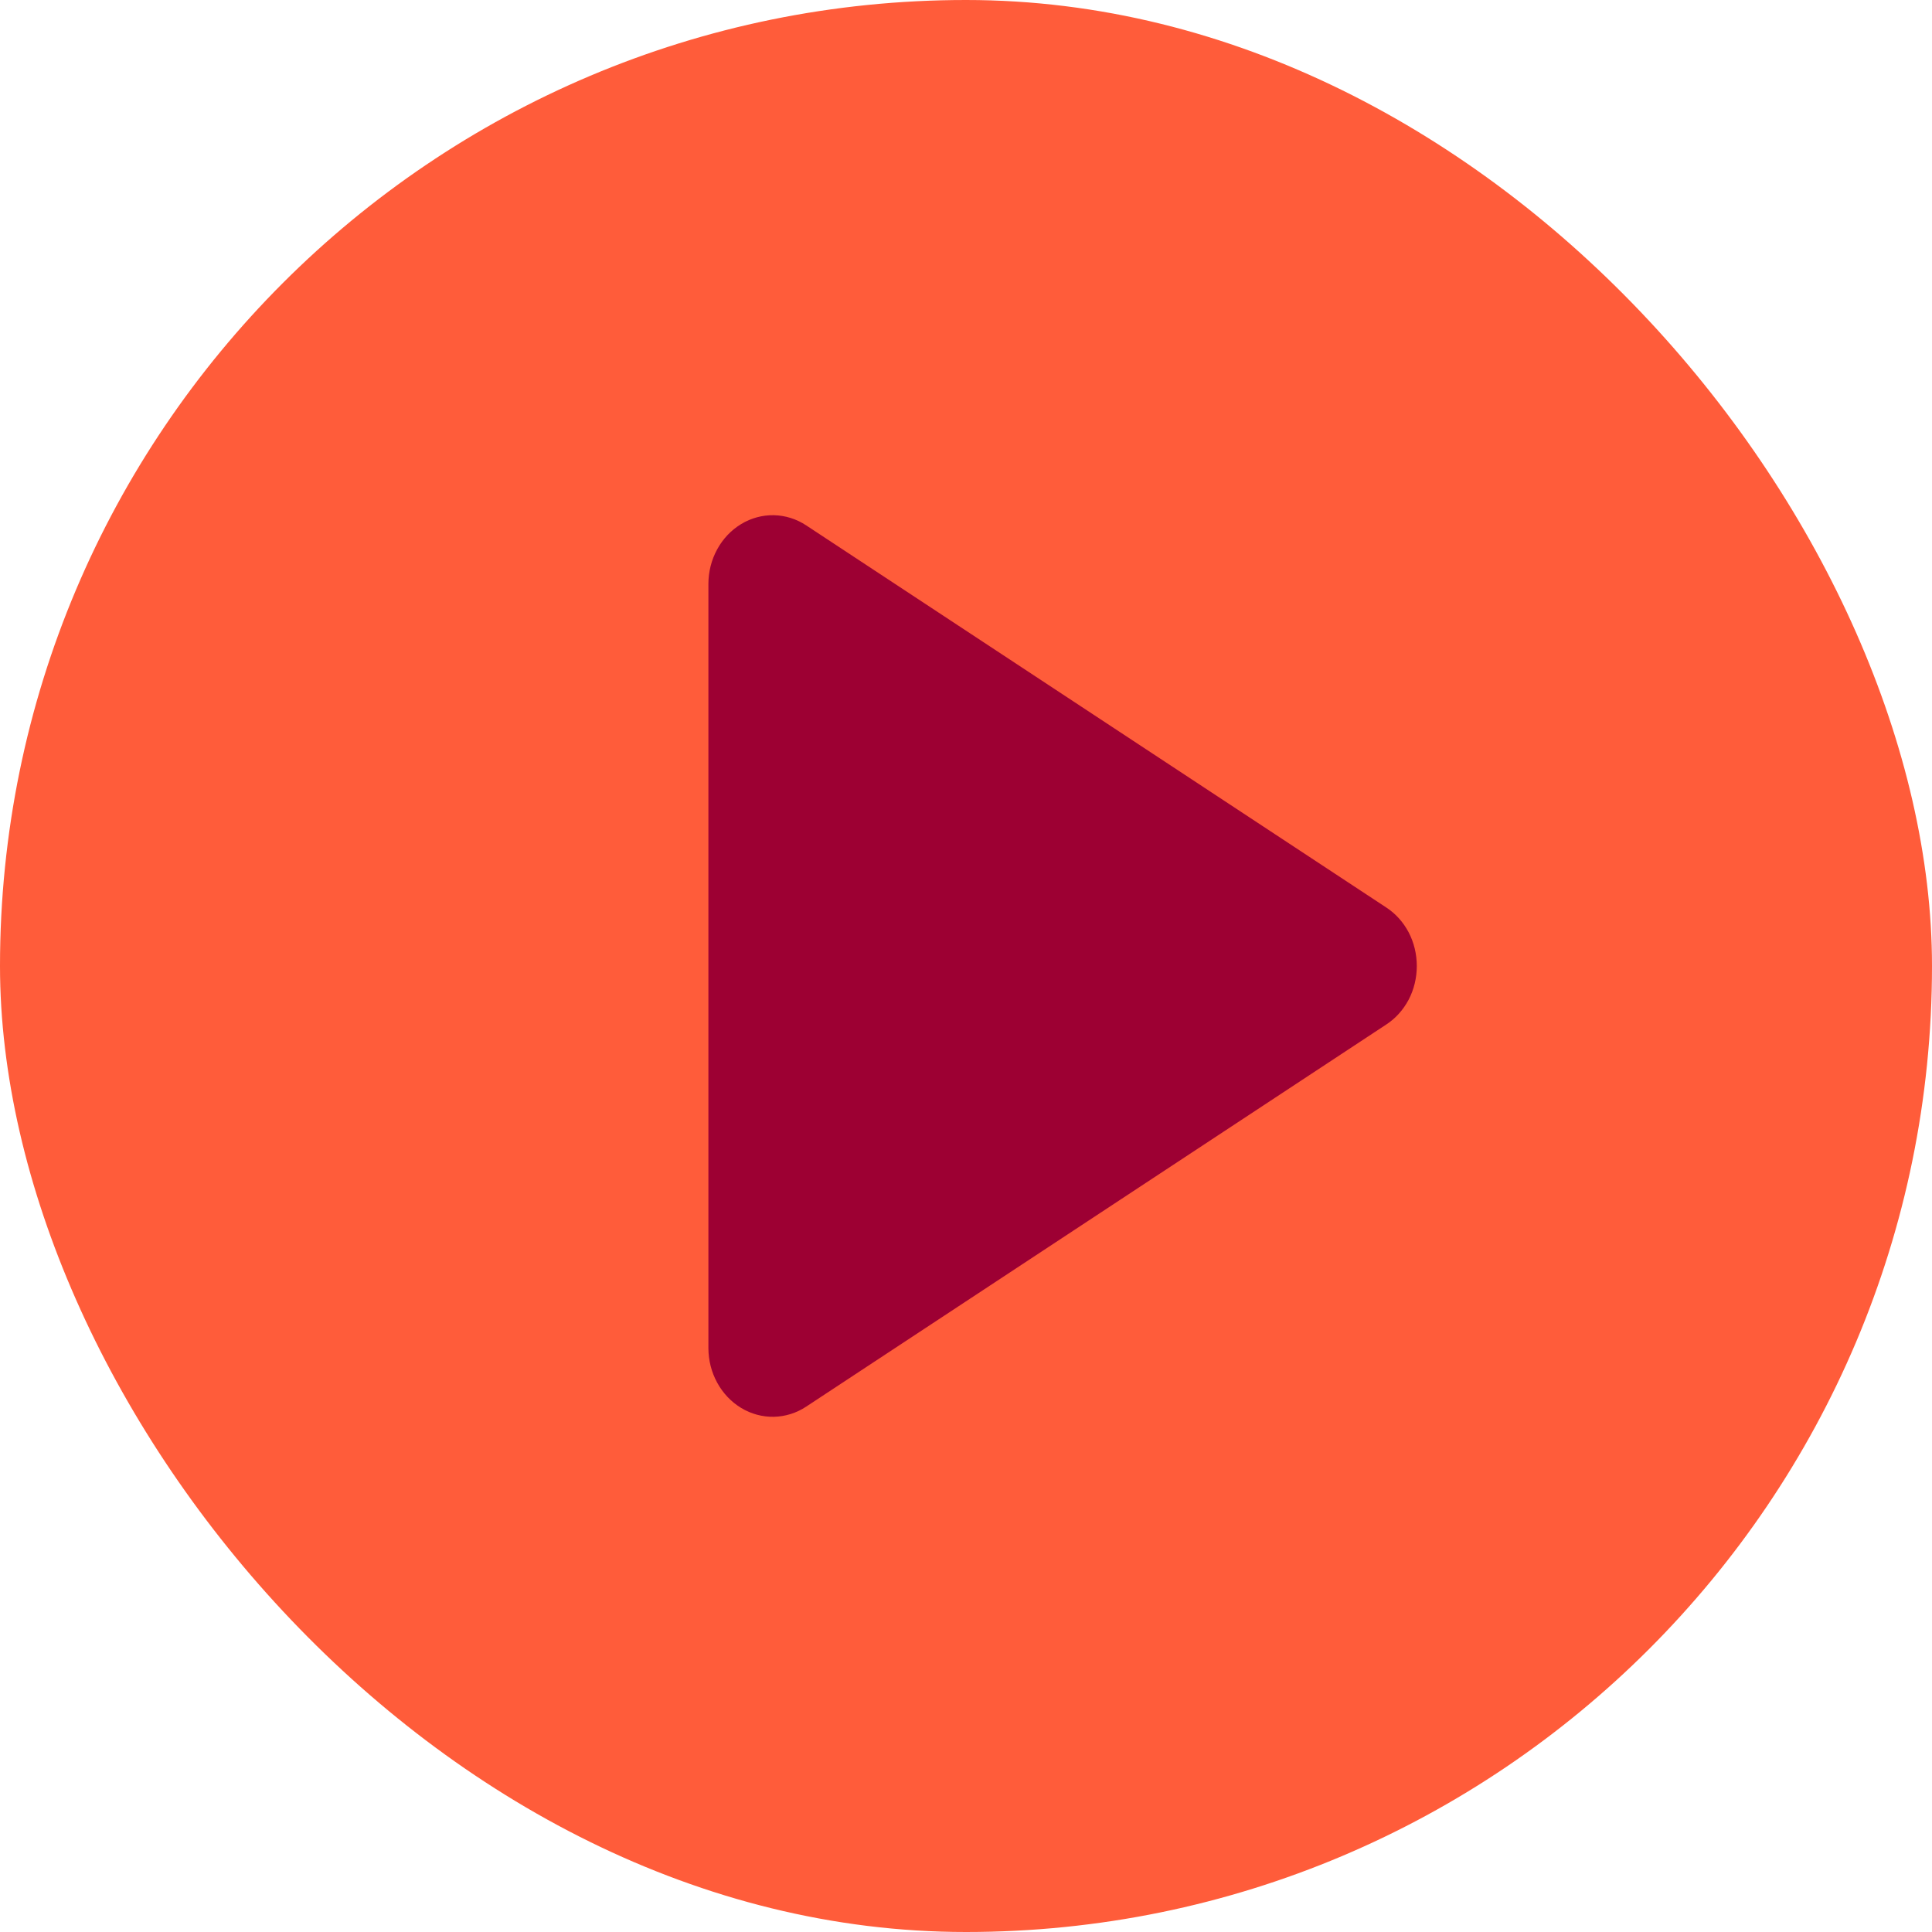
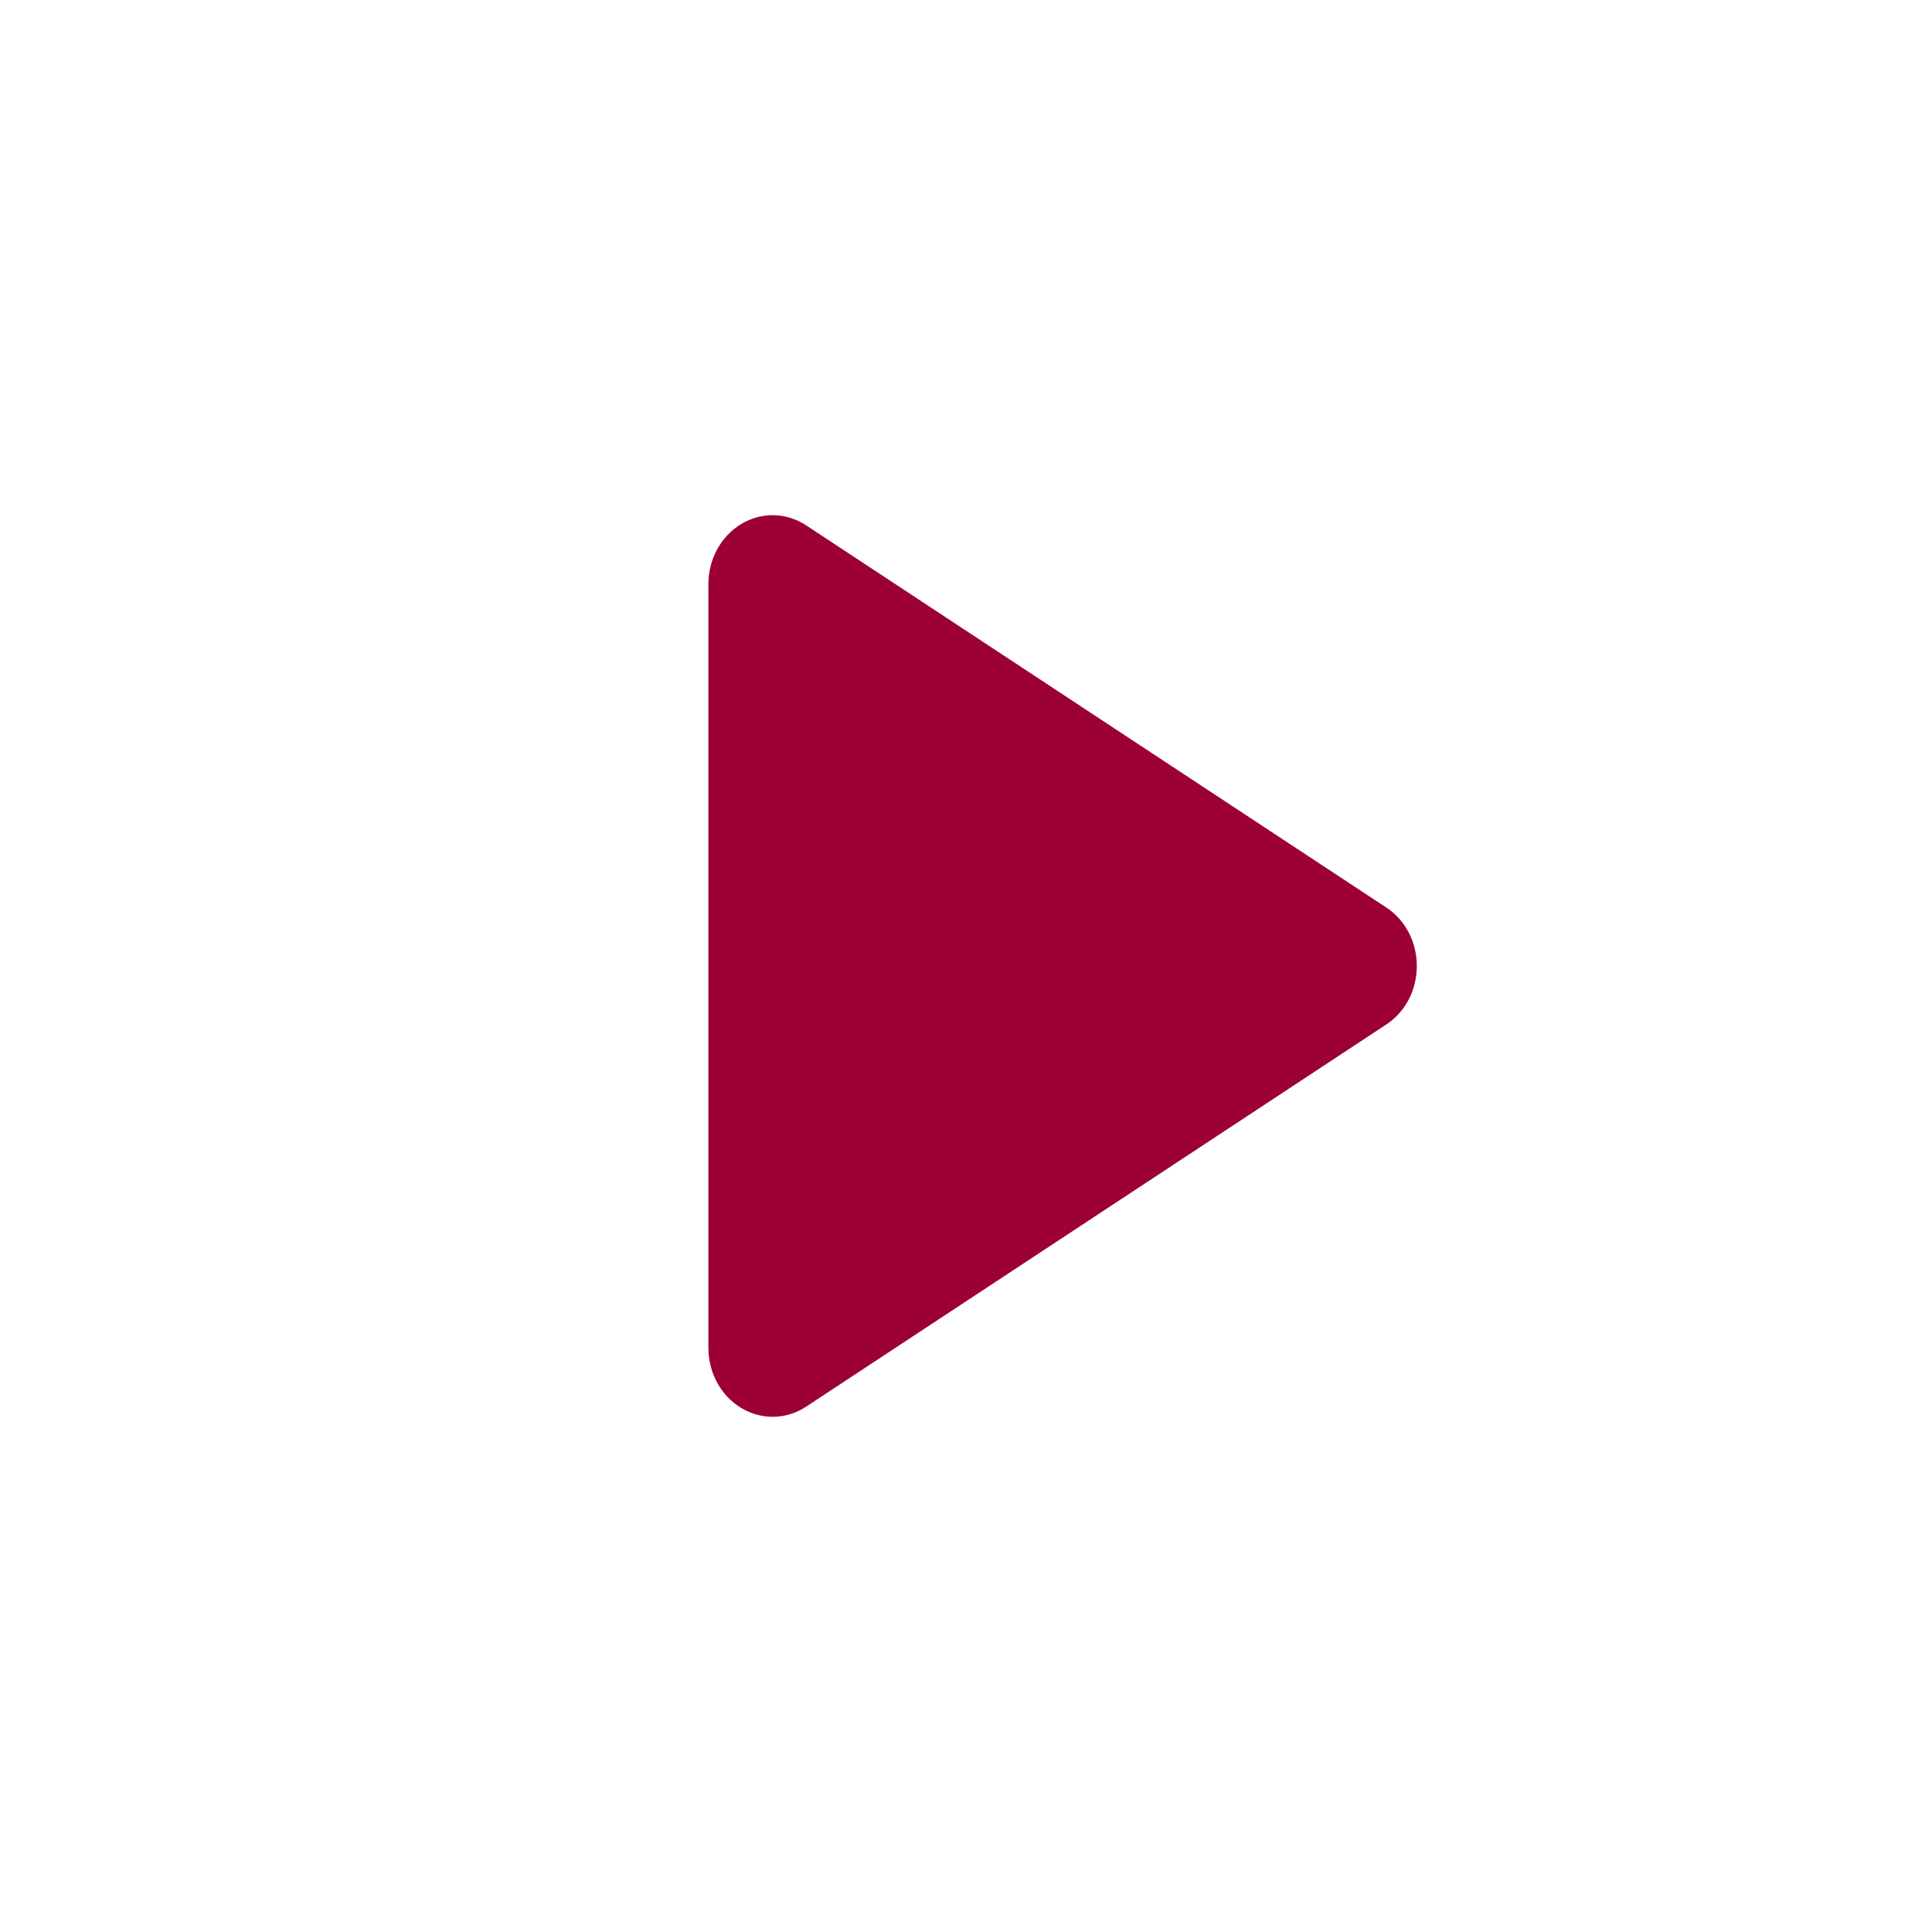
<svg xmlns="http://www.w3.org/2000/svg" width="30" height="30" viewBox="0 0 30 30" fill="none">
-   <rect width="30" height="30" rx="15" fill="#FF5C3A" />
  <path d="M22 15C22 15.183 21.957 15.363 21.874 15.522C21.79 15.681 21.67 15.815 21.525 15.909L12.52 21.841C12.368 21.942 12.194 21.996 12.016 22C11.838 22.003 11.663 21.956 11.508 21.862C11.354 21.769 11.226 21.634 11.137 21.471C11.047 21.307 11 21.121 11 20.931V9.068C11 8.879 11.047 8.693 11.137 8.529C11.226 8.366 11.354 8.231 11.508 8.138C11.663 8.044 11.838 7.997 12.016 8C12.194 8.004 12.368 8.058 12.52 8.159L21.525 14.091C21.67 14.185 21.79 14.319 21.874 14.478C21.957 14.637 22 14.817 22 15Z" fill="#9D0033" />
</svg>